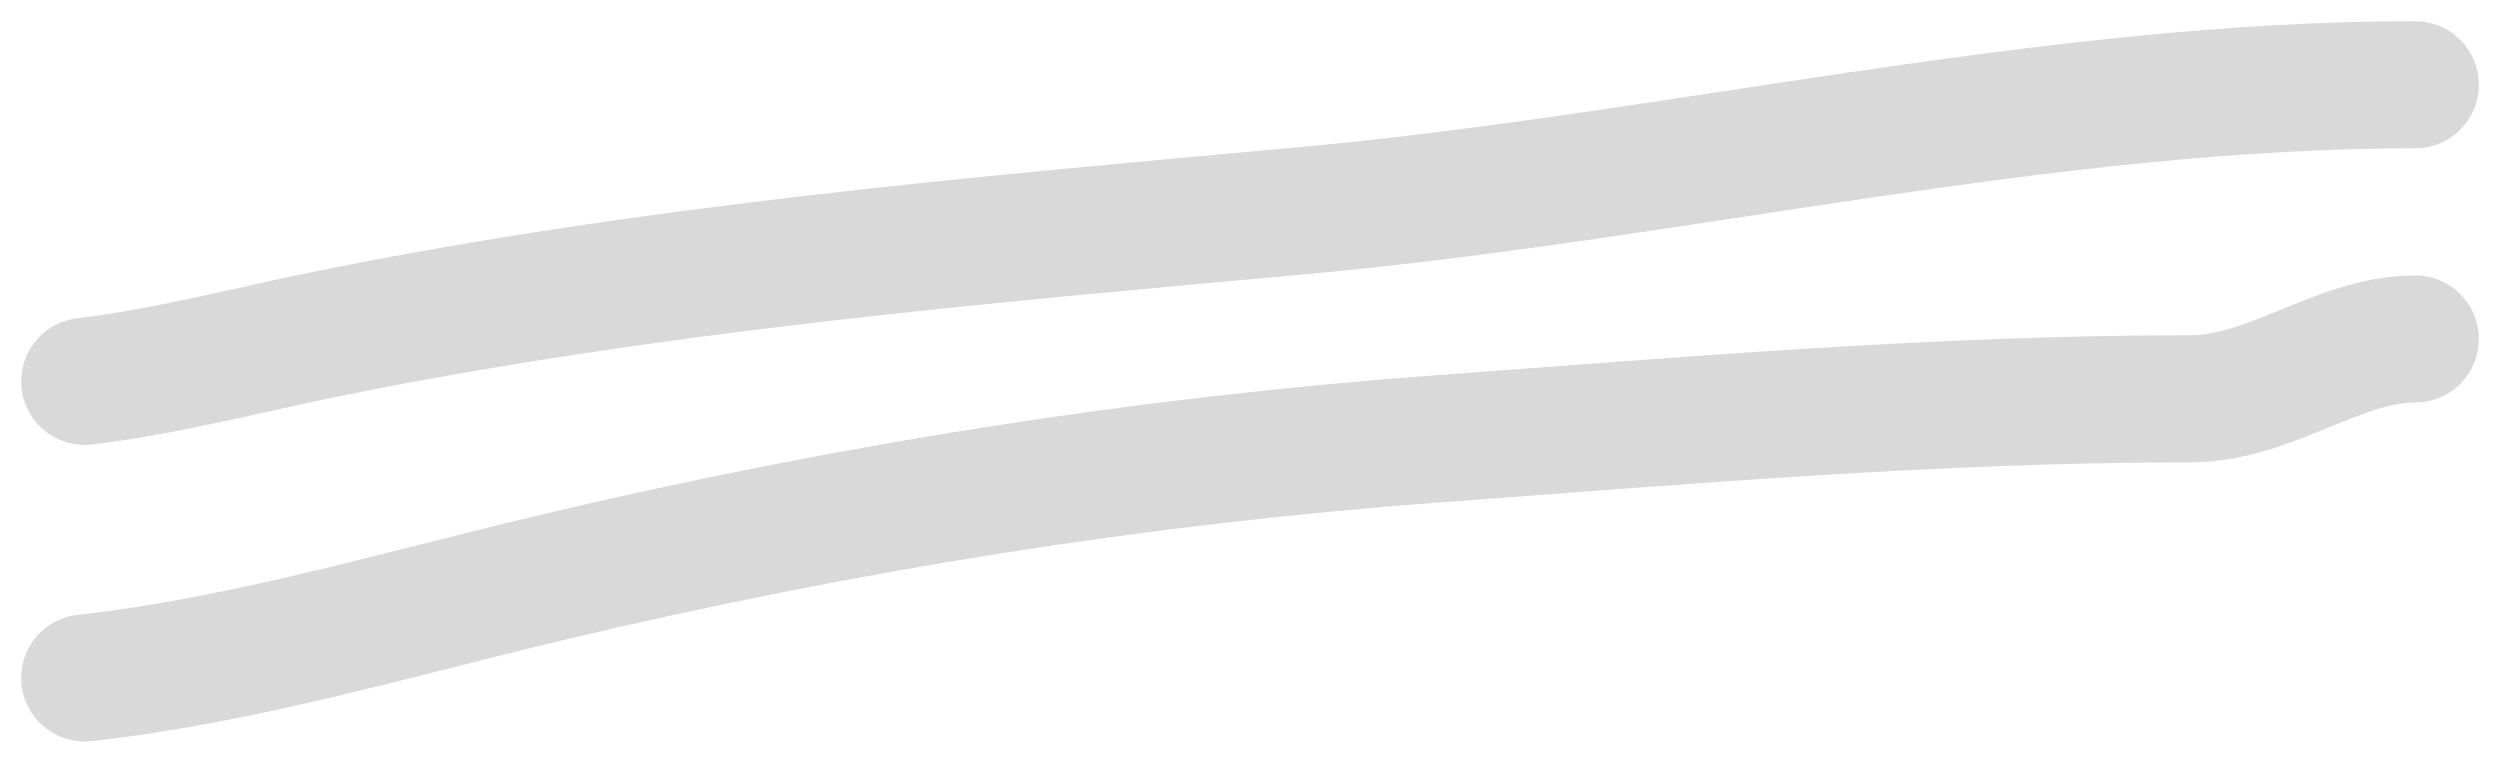
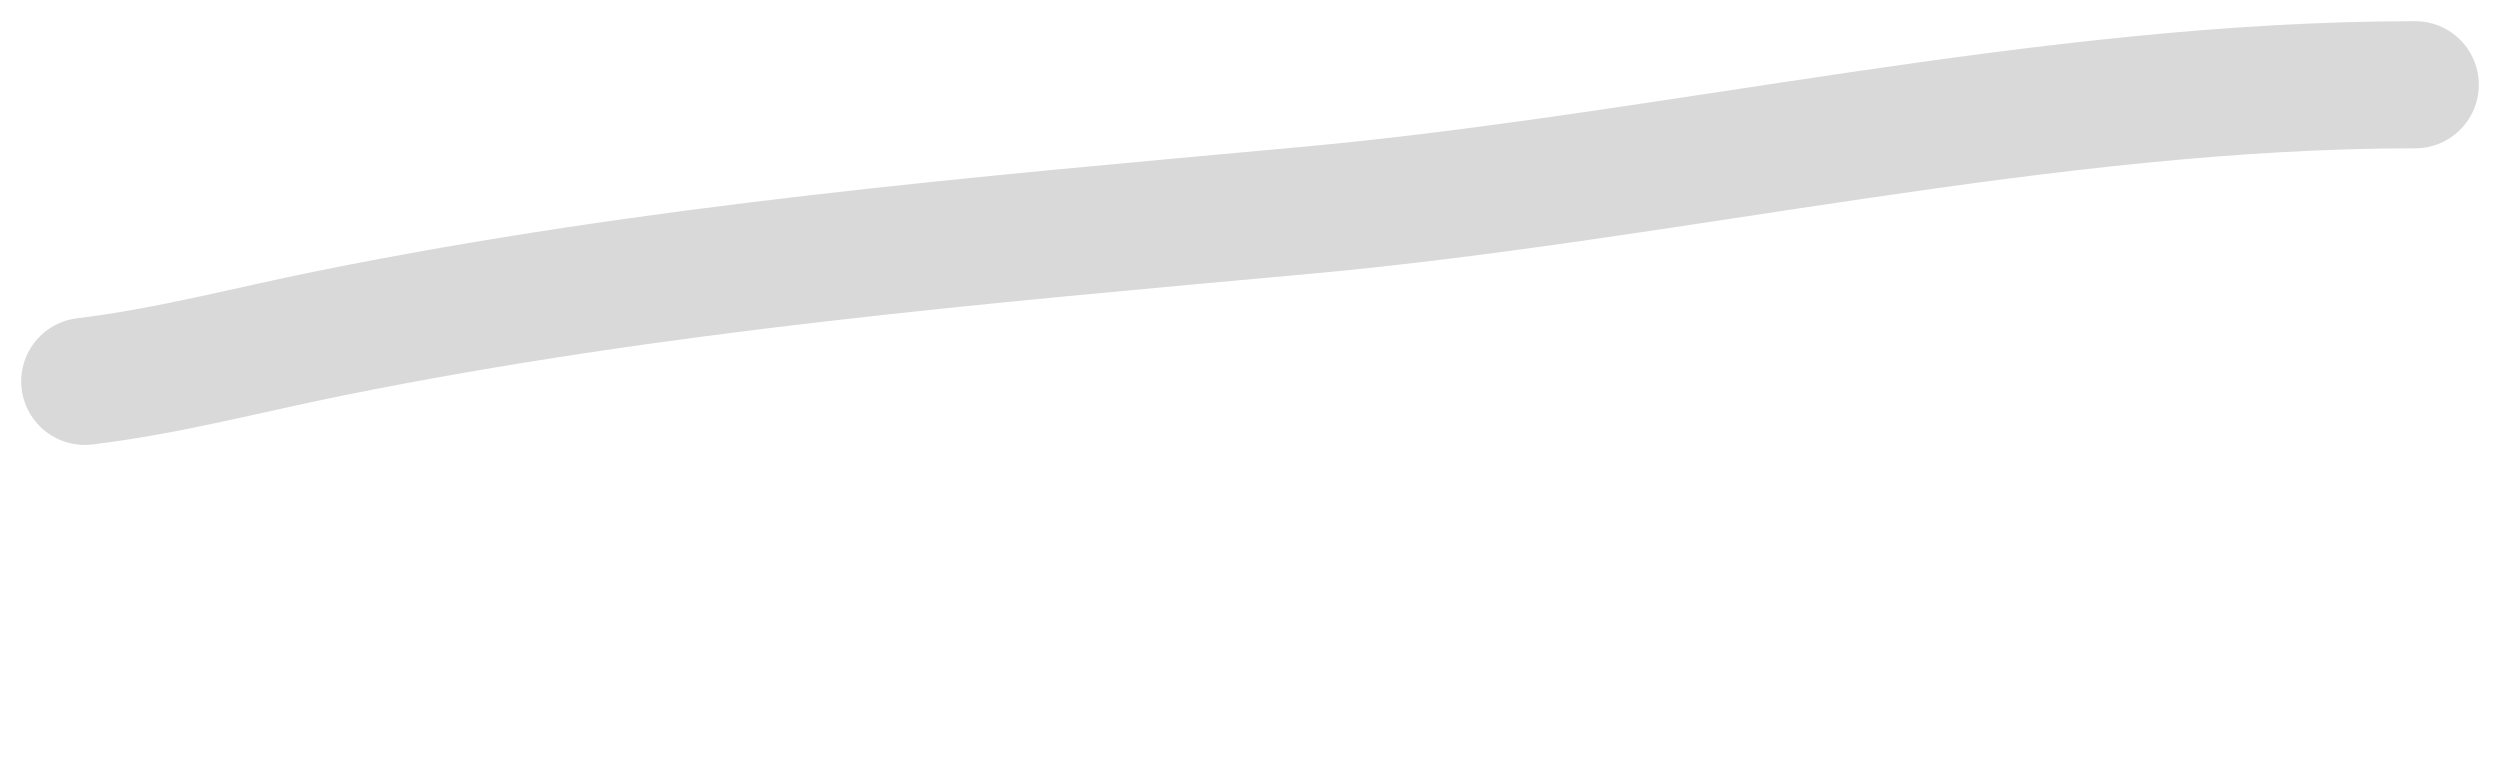
<svg xmlns="http://www.w3.org/2000/svg" width="59" height="18" viewBox="0 0 59 18" fill="none">
  <path d="M2 9C3.954 8.766 5.896 8.246 7.825 7.858C15.473 6.318 23.057 5.672 30.813 4.965C39.443 4.179 48.325 2 57 2" stroke="#D9D9D9" stroke-width="3" stroke-linecap="round" />
-   <path d="M2 16C5.693 15.592 9.324 14.508 12.943 13.647C19.907 11.991 26.868 10.876 33.977 10.353C39.878 9.919 45.756 9.412 51.67 9.412C53.604 9.412 55.168 8 57 8" stroke="#D9D9D9" stroke-width="3" stroke-linecap="round" />
</svg>